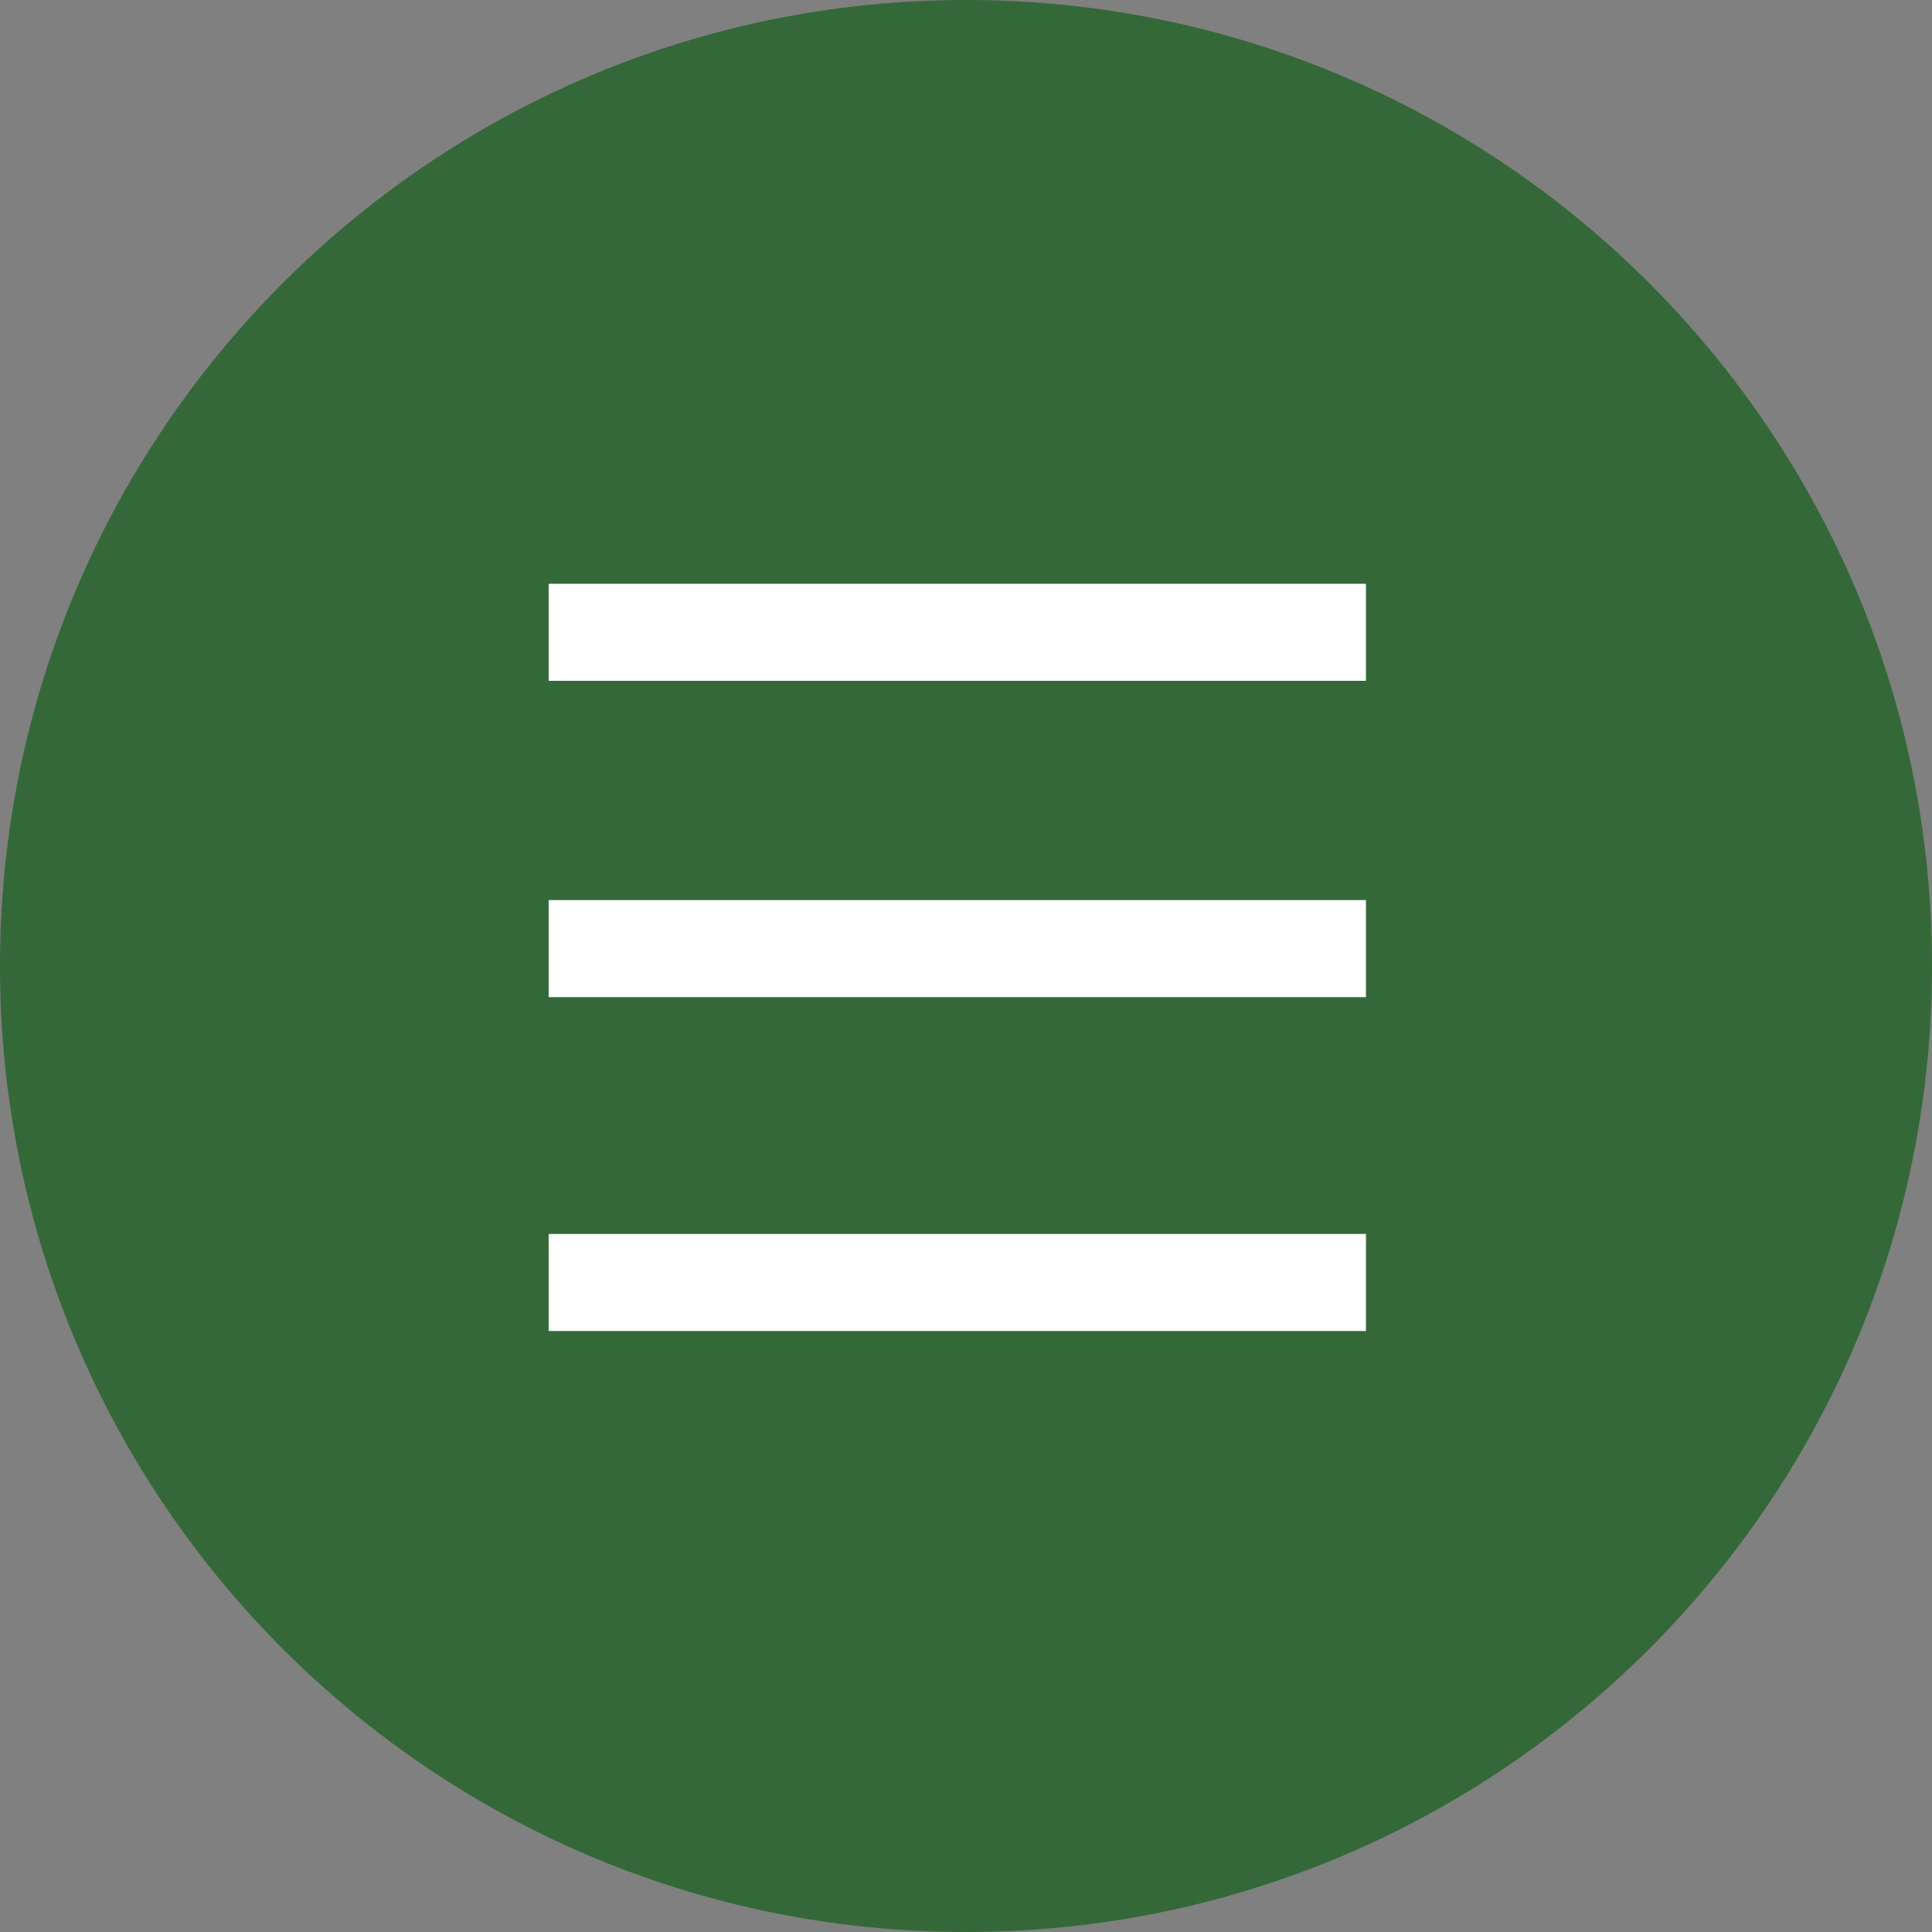
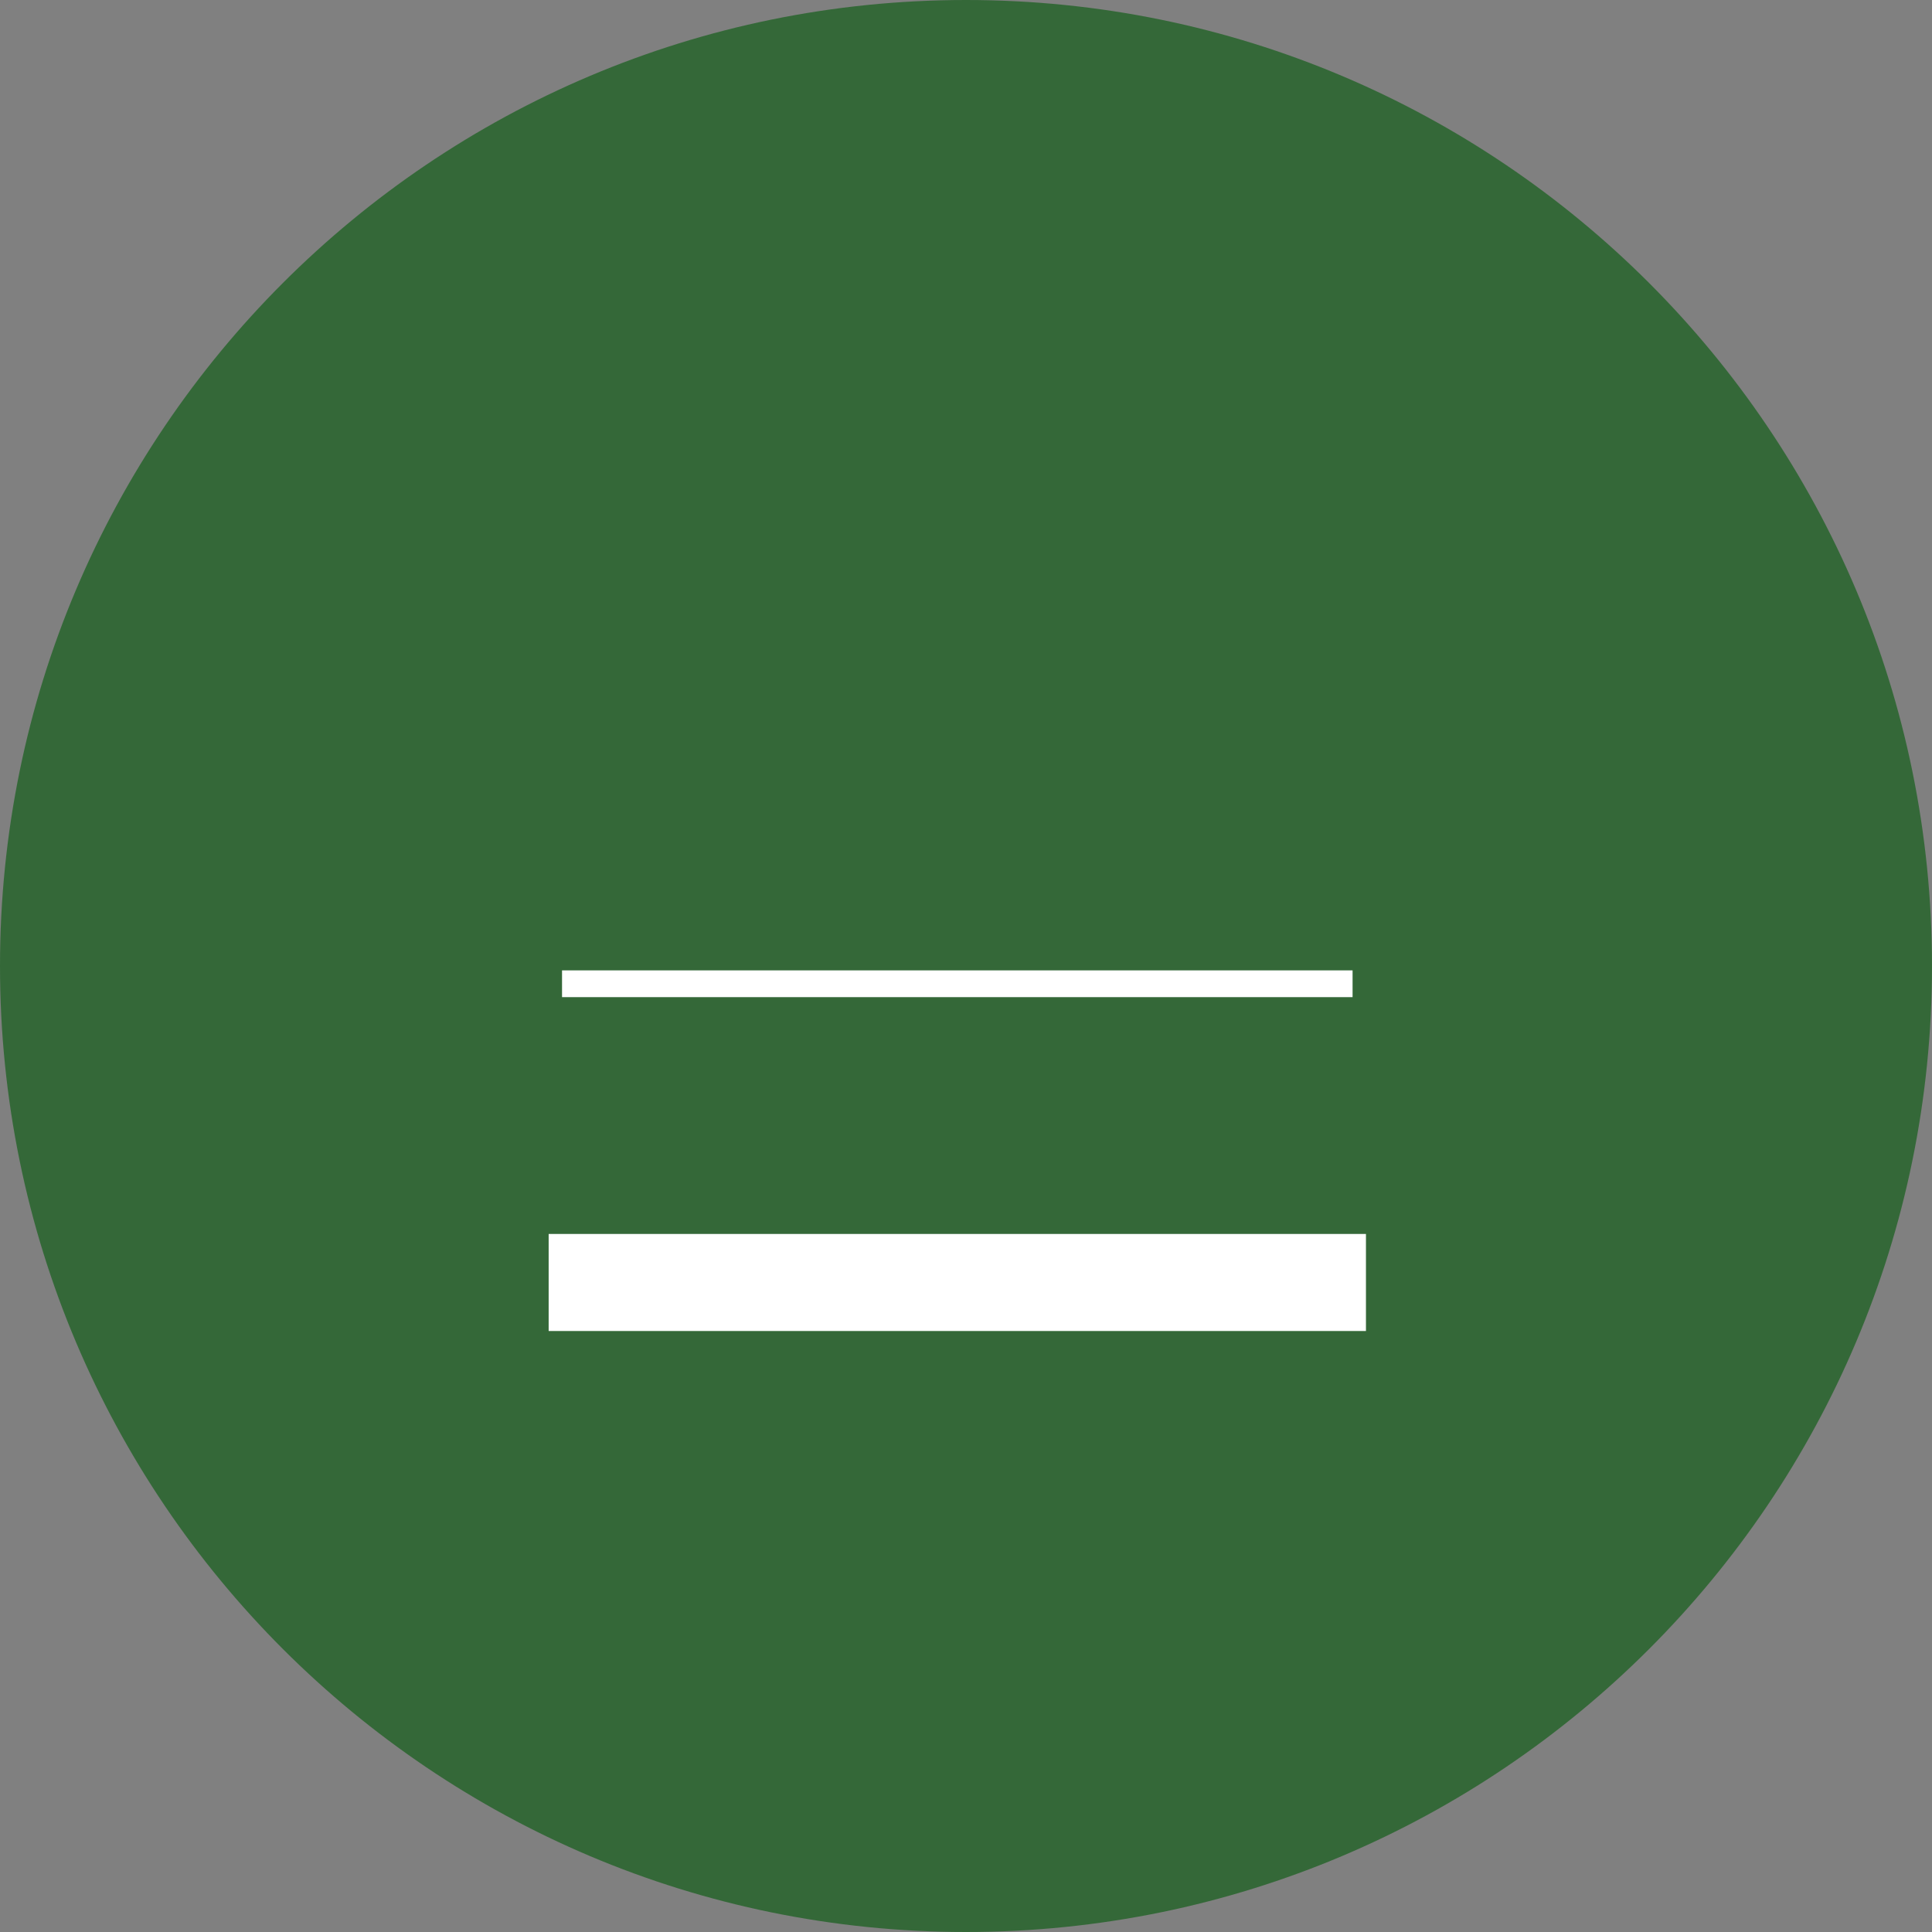
<svg xmlns="http://www.w3.org/2000/svg" width="110" height="110" viewBox="0 0 110 110" fill="none">
  <rect x="0" y="0" width="110" height="110" fill="#808080" stroke="none" />
  <g clip-path="url(#clip0_1833_14)">
    <path opacity="0.6" fill-rule="evenodd" clip-rule="evenodd" d="M54.999 0C85.376 0 110 24.624 110 54.999C110 85.376 85.376 110 54.999 110C24.625 110 0 85.376 0 54.999C0 24.624 24.625 0 54.999 0Z" fill="#035909" />
-     <path fill-rule="evenodd" clip-rule="evenodd" d="M32 38.001V34H77.01V38.001H32Z" fill="white" stroke="white" stroke-width="1.524" />
-     <path fill-rule="evenodd" clip-rule="evenodd" d="M32 56.011V52.009H77.01V56.011H32Z" fill="white" stroke="white" stroke-width="1.524" />
+     <path fill-rule="evenodd" clip-rule="evenodd" d="M32 56.011H77.01V56.011H32Z" fill="white" stroke="white" stroke-width="1.524" />
    <path fill-rule="evenodd" clip-rule="evenodd" d="M32 75.02V71.018H77.01V75.02H32Z" fill="white" stroke="white" stroke-width="1.524" />
  </g>
  <defs>
    <clipPath id="clip0_1833_14">
      <rect width="110" height="110" fill="white" />
    </clipPath>
  </defs>
</svg>